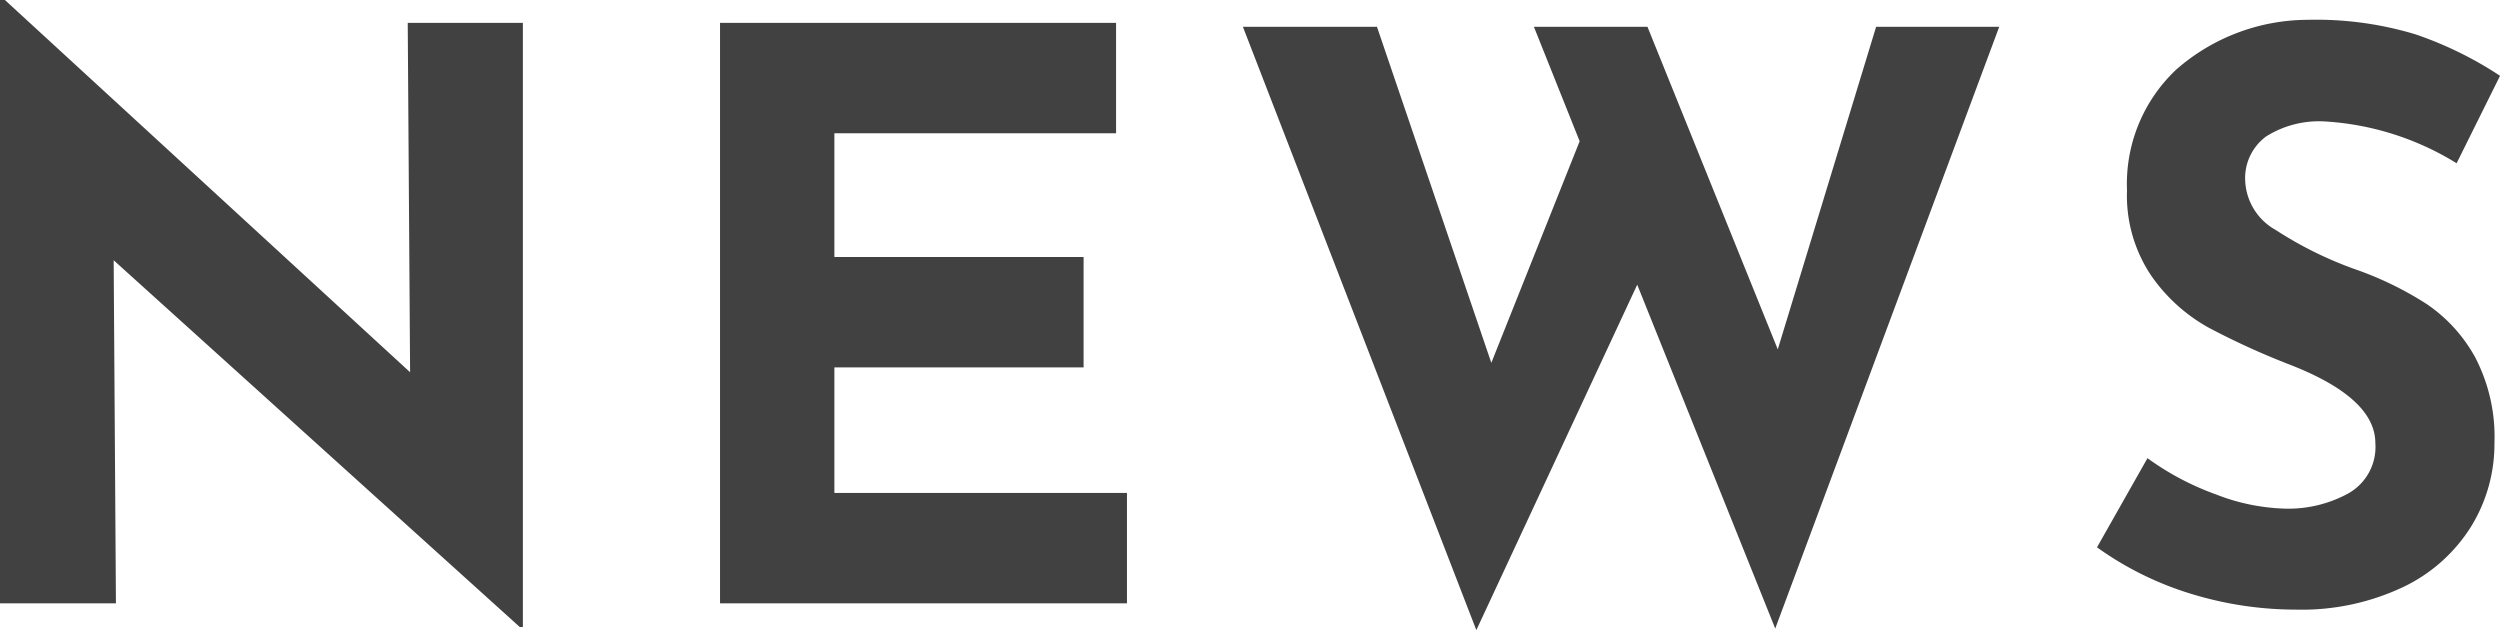
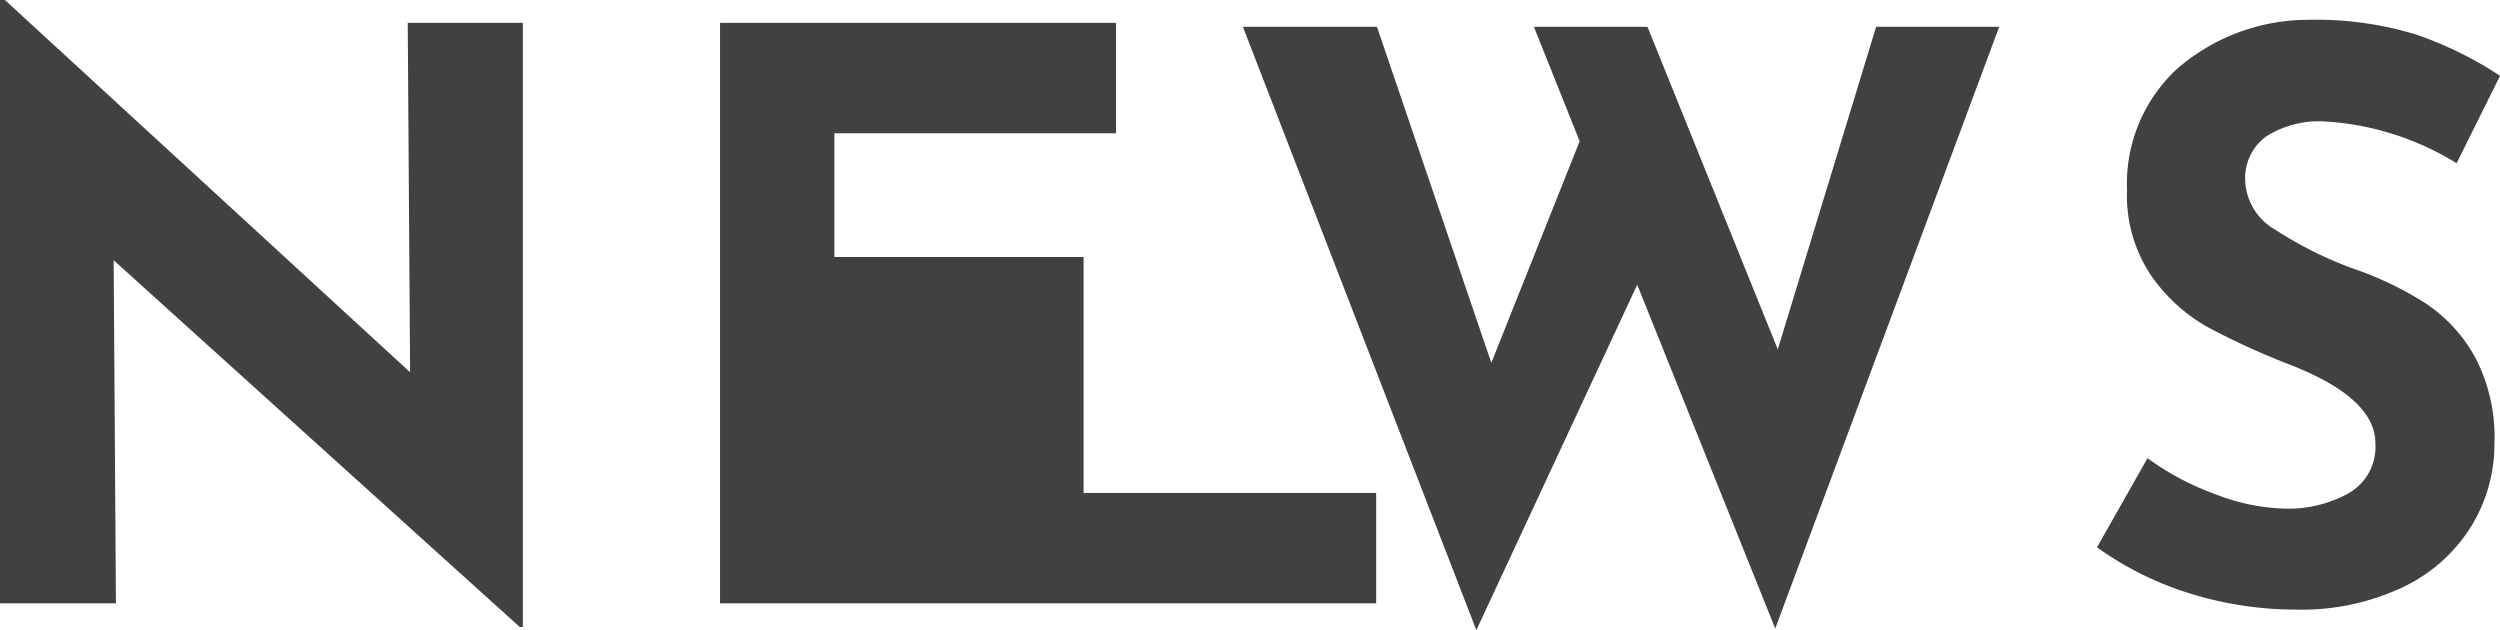
<svg xmlns="http://www.w3.org/2000/svg" width="72.91" height="18.377">
-   <path d="M15.249.667v17.618h-.092L3.315 7.59l.066 10.005H0v-17.6h.138L11.96 10.856 11.891.667zm17.3 0v3.22h-8.215v3.608h7.268v3.22h-7.268v3.66h8.533v3.22H20.999V.667zm19.224 17.664L47.748 8.303l-4.692 10.074L36.248.782h3.91l3.335 9.8 2.576-6.463L44.735.782h3.312l3.8 9.407L54.715.782h3.59zm19.872-13.57a8.239 8.239 0 00-3.841-1.219 2.9 2.9 0 00-1.714.437 1.507 1.507 0 00-.61 1.311 1.725 1.725 0 00.886 1.415 11.051 11.051 0 002.357 1.161 9.792 9.792 0 012.047 1 4.478 4.478 0 011.415 1.553 5.014 5.014 0 01.563 2.507 4.584 4.584 0 01-.679 2.427 4.733 4.733 0 01-1.988 1.77 6.924 6.924 0 01-3.128.656 10.435 10.435 0 01-3.013-.449 9.412 9.412 0 01-2.783-1.368l1.472-2.6a8 8 0 002 1.058 5.948 5.948 0 002.024.414 3.635 3.635 0 001.84-.448 1.554 1.554 0 00.782-1.461q0-1.311-2.461-2.277a22.032 22.032 0 01-2.415-1.1 4.968 4.968 0 01-1.667-1.518 4.188 4.188 0 01-.7-2.484 4.574 4.574 0 011.438-3.519A5.84 5.84 0 0167.299.578a10 10 0 013.151.425 10.762 10.762 0 012.461 1.208z" fill="#414141" />
+   <path d="M15.249.667v17.618h-.092L3.315 7.59l.066 10.005H0v-17.6h.138L11.96 10.856 11.891.667zm17.3 0v3.22h-8.215v3.608h7.268v3.22v3.66h8.533v3.22H20.999V.667zm19.224 17.664L47.748 8.303l-4.692 10.074L36.248.782h3.91l3.335 9.8 2.576-6.463L44.735.782h3.312l3.8 9.407L54.715.782h3.59zm19.872-13.57a8.239 8.239 0 00-3.841-1.219 2.9 2.9 0 00-1.714.437 1.507 1.507 0 00-.61 1.311 1.725 1.725 0 00.886 1.415 11.051 11.051 0 002.357 1.161 9.792 9.792 0 012.047 1 4.478 4.478 0 011.415 1.553 5.014 5.014 0 01.563 2.507 4.584 4.584 0 01-.679 2.427 4.733 4.733 0 01-1.988 1.77 6.924 6.924 0 01-3.128.656 10.435 10.435 0 01-3.013-.449 9.412 9.412 0 01-2.783-1.368l1.472-2.6a8 8 0 002 1.058 5.948 5.948 0 002.024.414 3.635 3.635 0 001.84-.448 1.554 1.554 0 00.782-1.461q0-1.311-2.461-2.277a22.032 22.032 0 01-2.415-1.1 4.968 4.968 0 01-1.667-1.518 4.188 4.188 0 01-.7-2.484 4.574 4.574 0 011.438-3.519A5.84 5.84 0 0167.299.578a10 10 0 013.151.425 10.762 10.762 0 012.461 1.208z" fill="#414141" />
</svg>